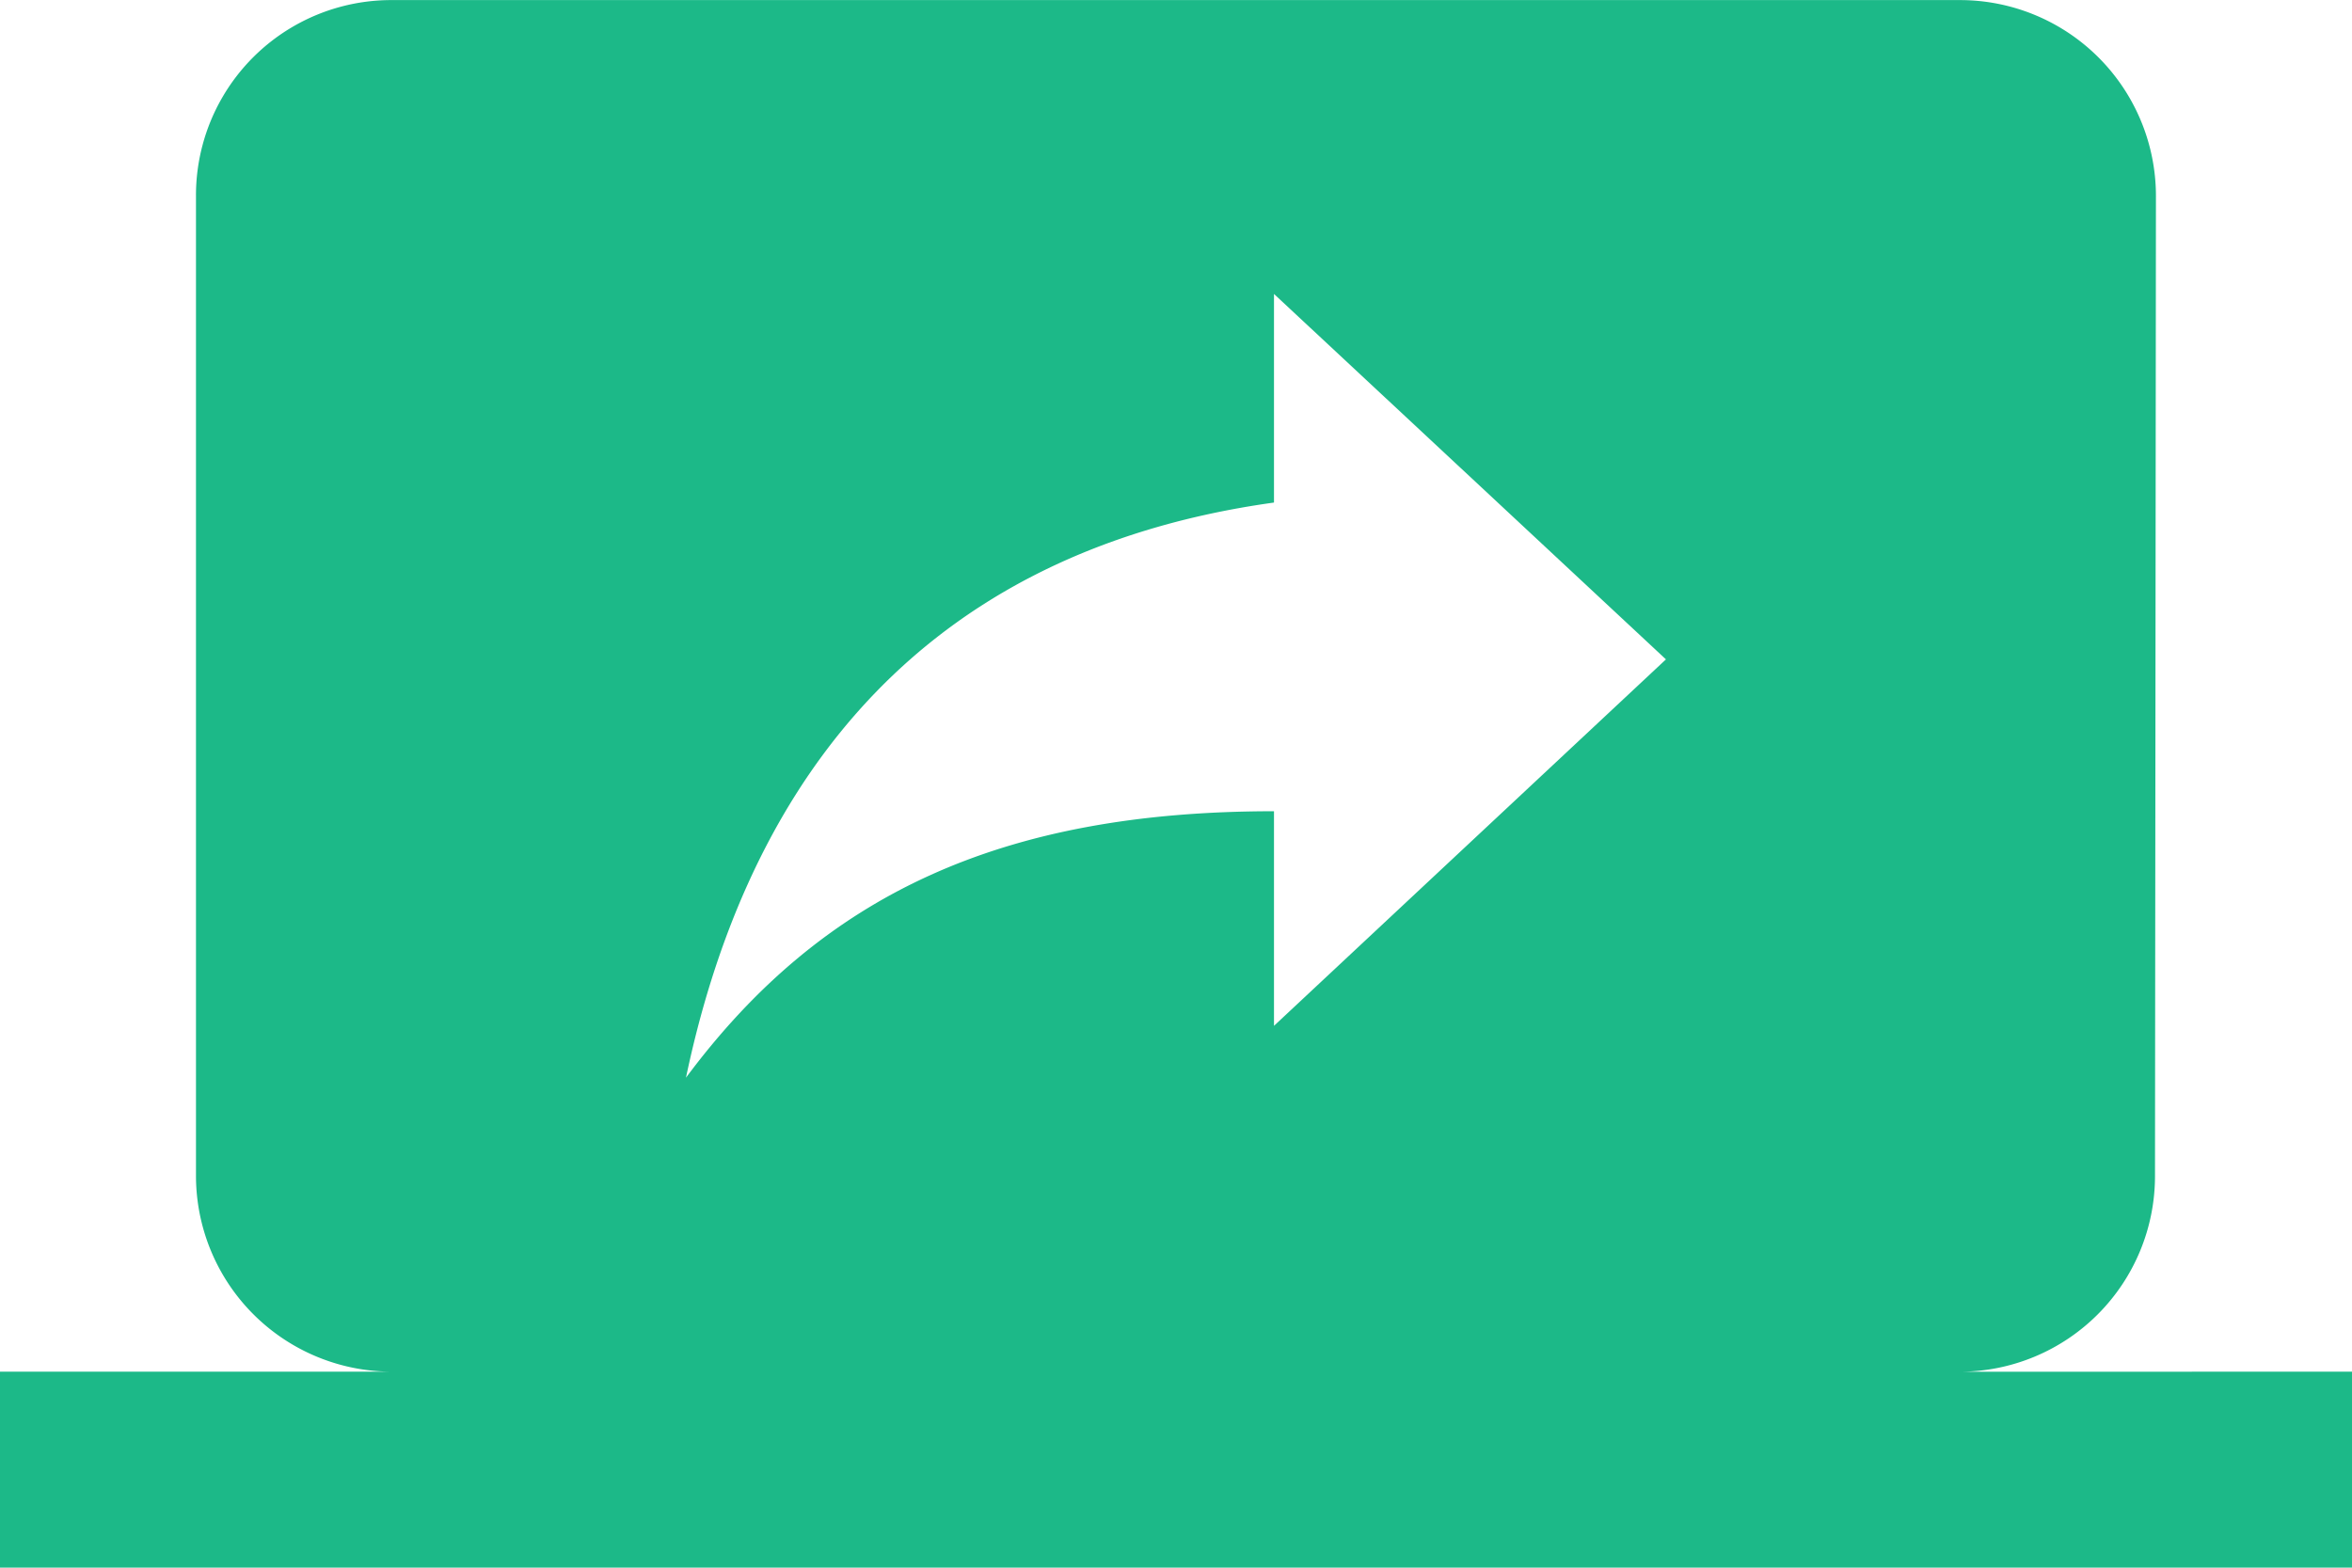
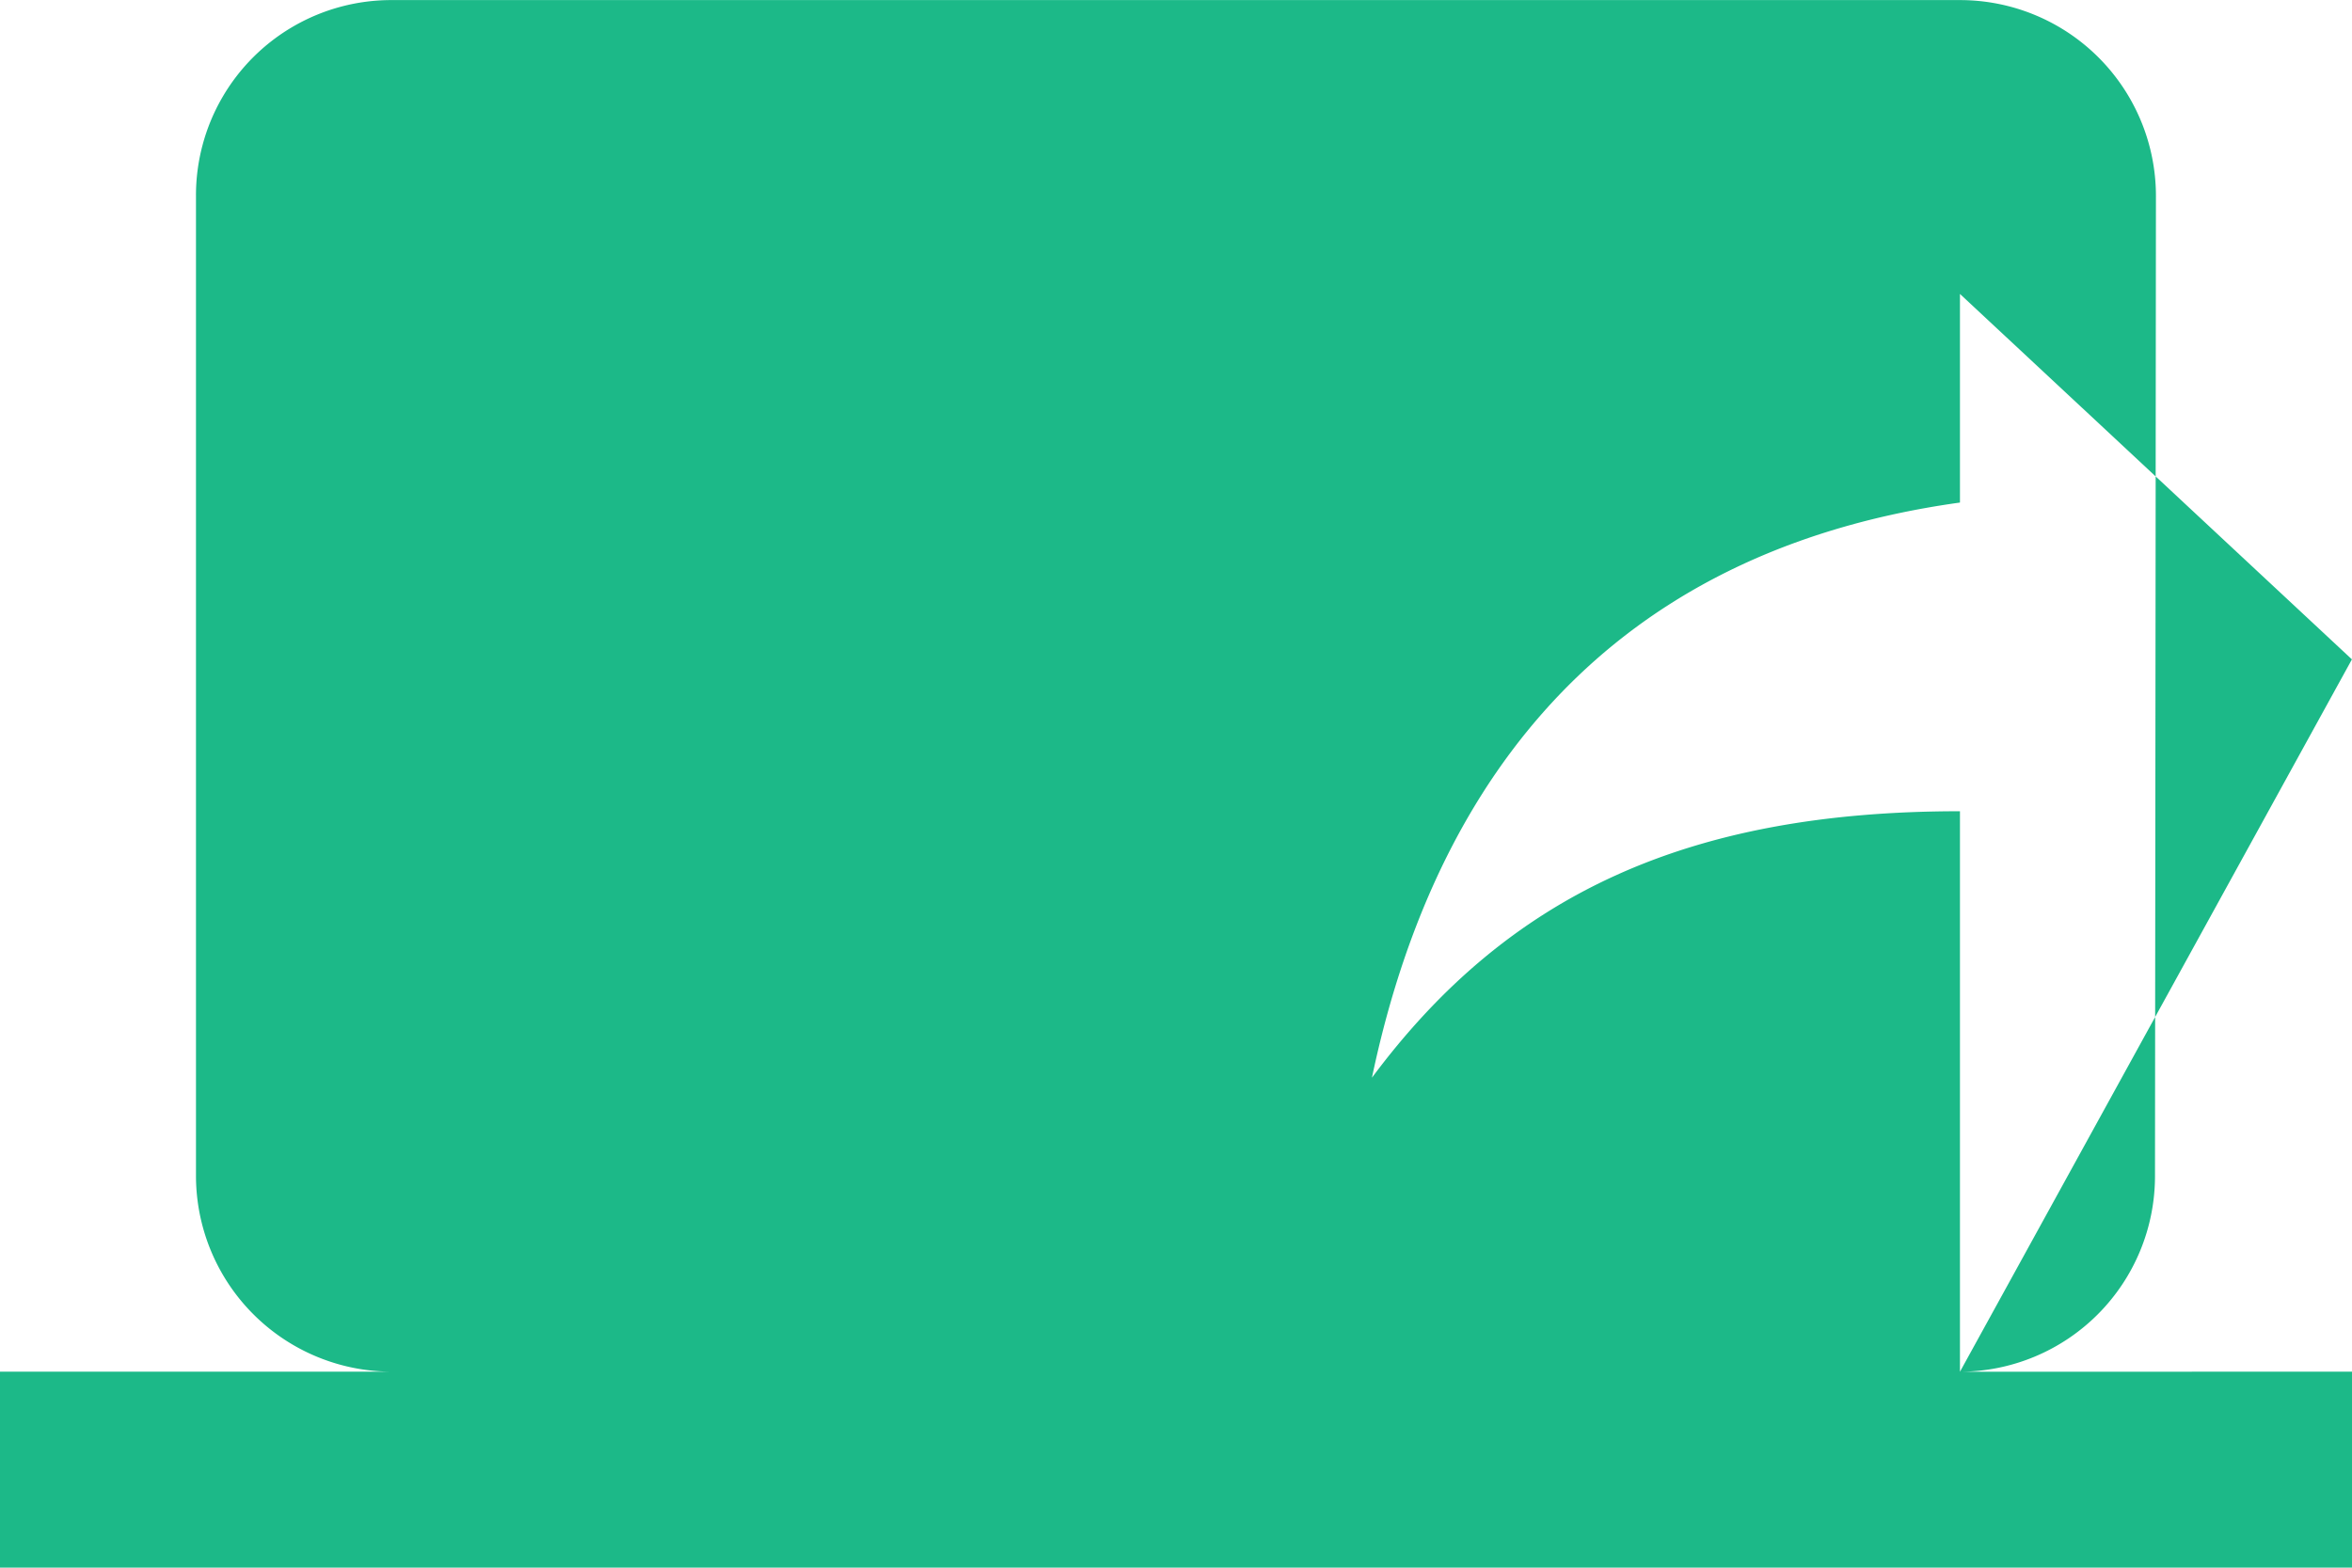
<svg xmlns="http://www.w3.org/2000/svg" width="27.471" height="18.314" viewBox="0 0 27.471 18.314">
  <defs>
    <style>.a{fill:#1cb988;}</style>
  </defs>
  <g transform="translate(0 -85.333)">
    <g transform="translate(0 85.333)">
-       <path class="a" d="M22.892,101.358a2.286,2.286,0,0,0,2.278-2.289l.011-11.446a2.289,2.289,0,0,0-2.289-2.289H4.578a2.281,2.281,0,0,0-2.289,2.289V99.068a2.289,2.289,0,0,0,2.289,2.289H0v2.289H27.471v-2.289ZM14.88,97.317V94.81c-3.182,0-5.277.973-6.868,3.113.641-3.056,2.415-6.1,6.868-6.719V88.767l4.578,4.269Z" transform="translate(0 -85.333)" />
+       <path class="a" d="M22.892,101.358a2.286,2.286,0,0,0,2.278-2.289l.011-11.446a2.289,2.289,0,0,0-2.289-2.289H4.578a2.281,2.281,0,0,0-2.289,2.289V99.068a2.289,2.289,0,0,0,2.289,2.289H0v2.289H27.471v-2.289ZV94.81c-3.182,0-5.277.973-6.868,3.113.641-3.056,2.415-6.1,6.868-6.719V88.767l4.578,4.269Z" transform="translate(0 -85.333)" />
    </g>
  </g>
</svg>